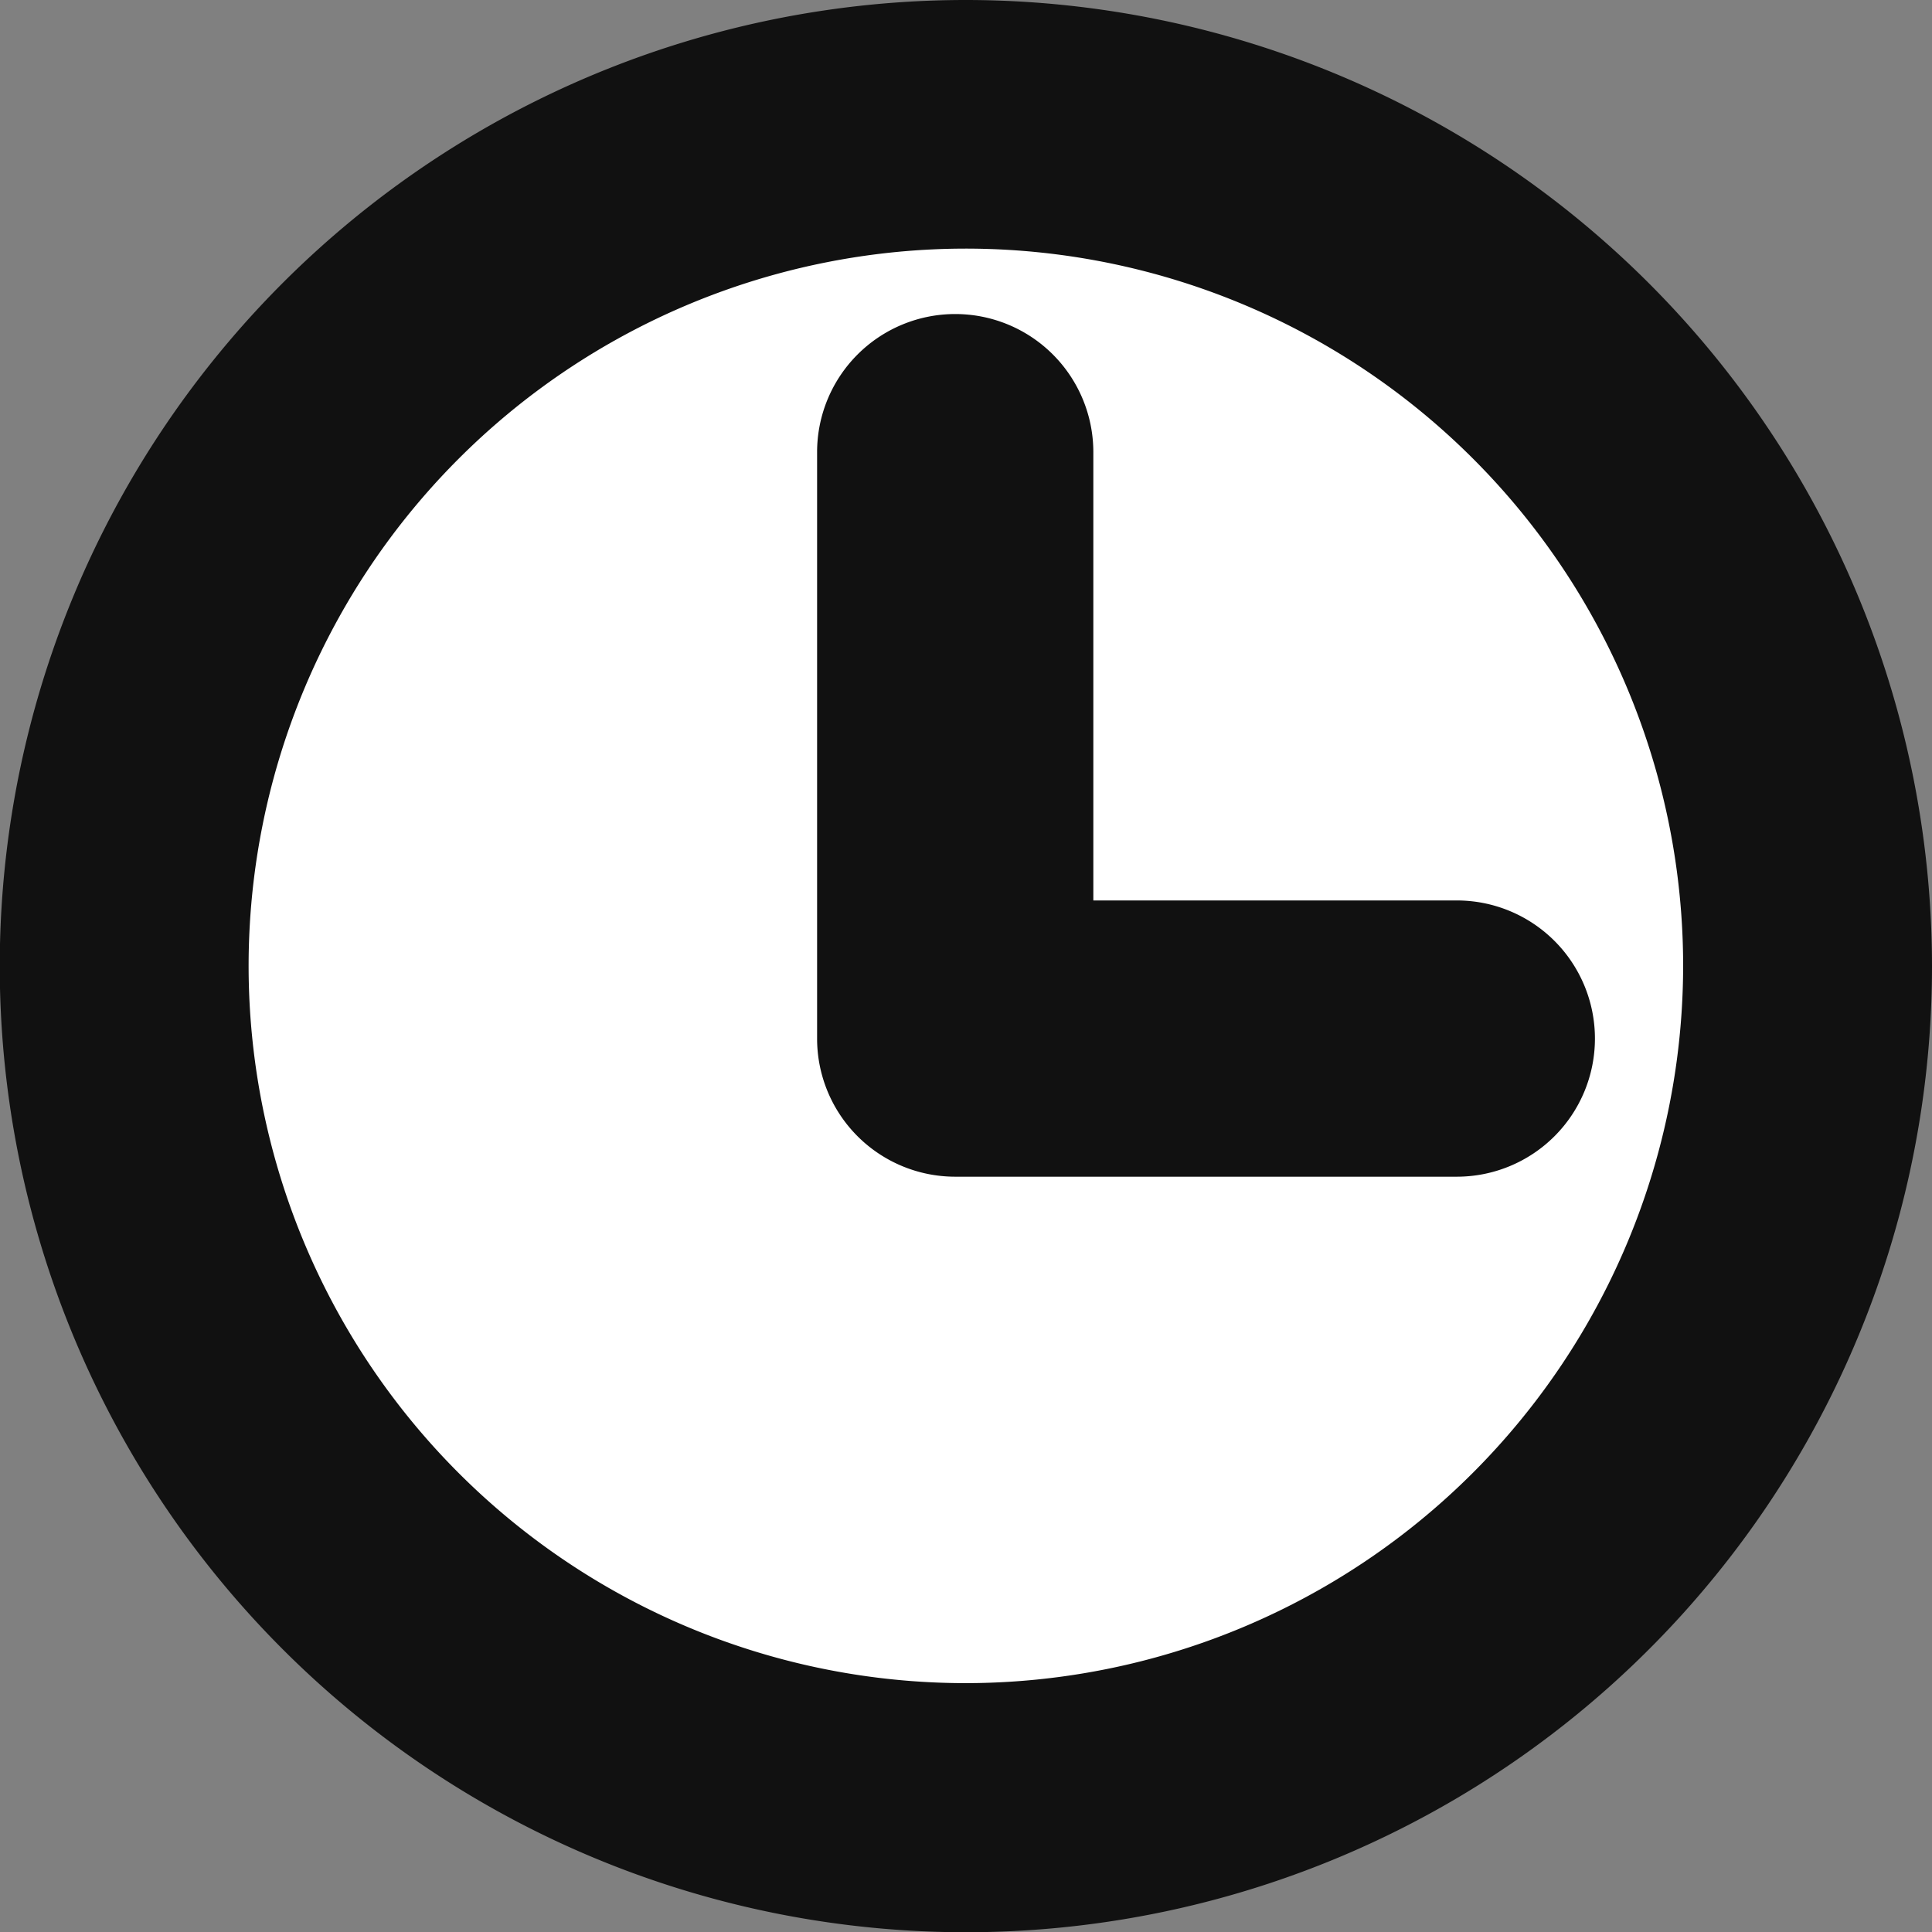
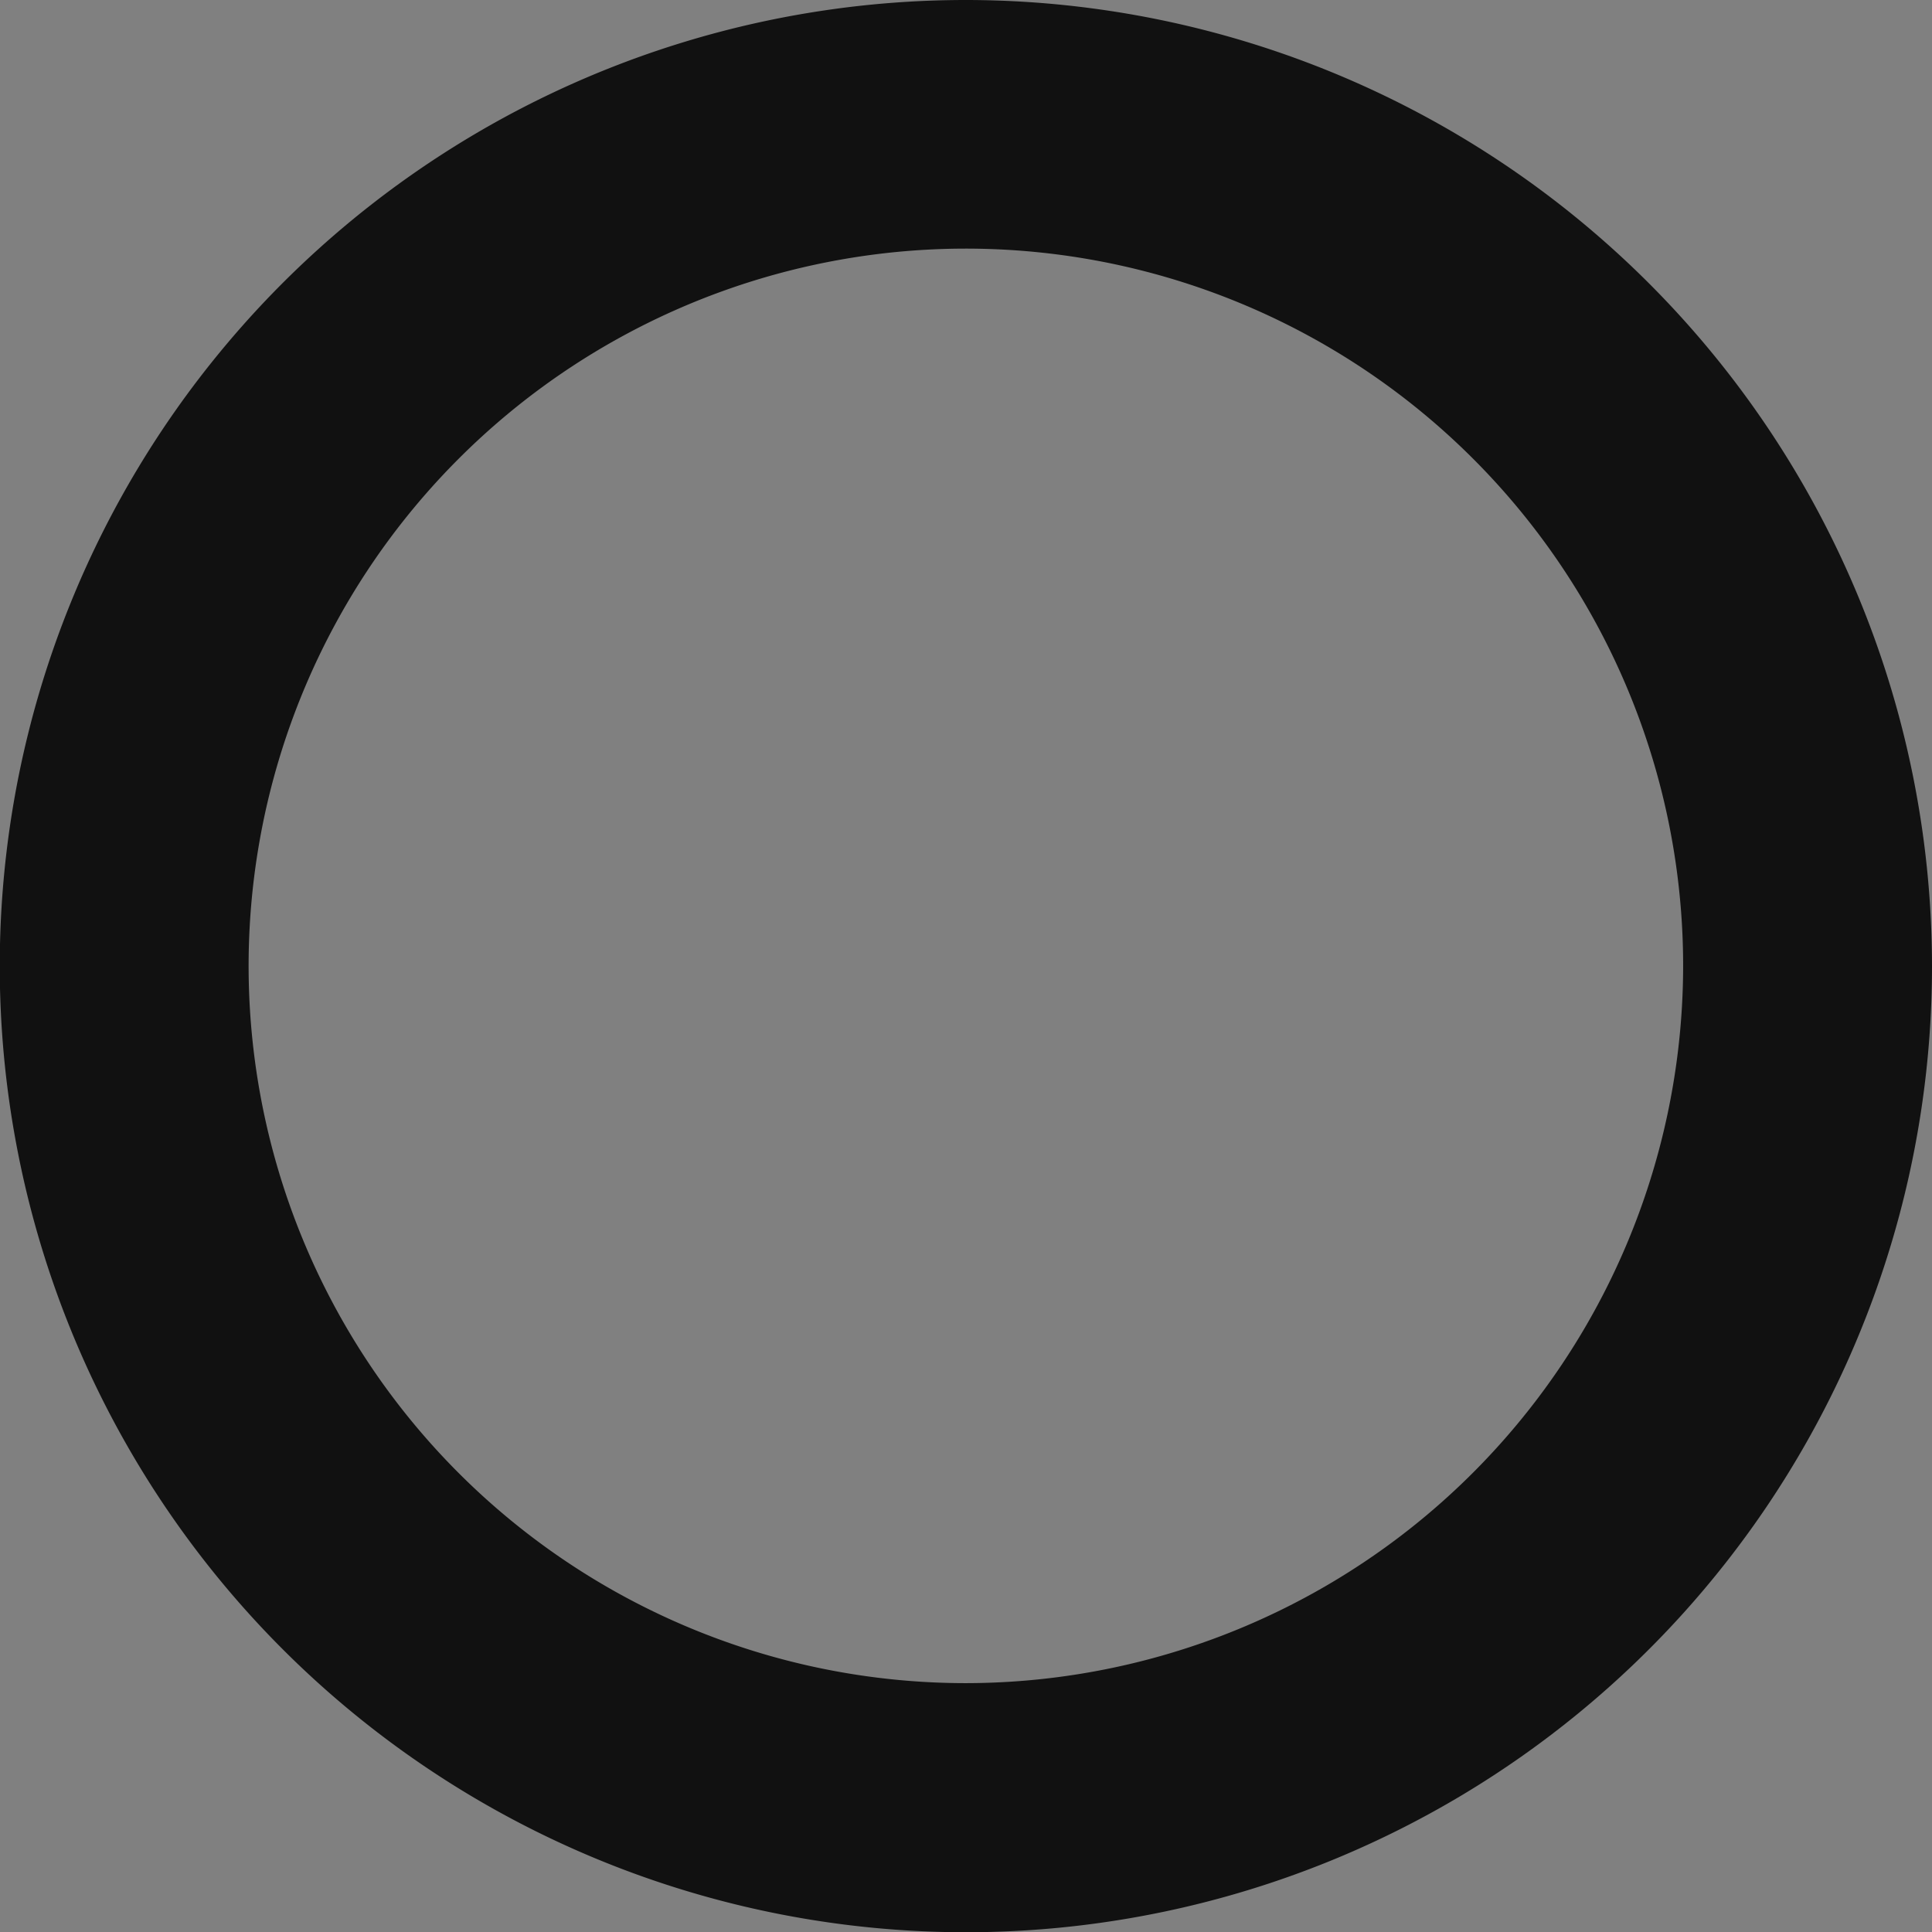
<svg xmlns="http://www.w3.org/2000/svg" id="Layer_1" data-name="Layer 1" viewBox="0 0 79.73 79.73">
  <rect x="0" y="0" width="79.73" height="79.73" fill="#808080" stroke="none" />
  <defs>
    <style>
      .cls-1 {
        fill: #fff;
        stroke: #fff;
        stroke-miterlimit: 10;
      }
      .cls-2 {
        fill: #111;
      }
    </style>
  </defs>
  <title>indybay calendar</title>
  <g>
-     <path class="cls-1" d="M74.67,39.17A34.84,34.84,0,1,1,39.83,4.33,34.84,34.84,0,0,1,74.67,39.17Z" />
    <path class="cls-2" d="M39.86,0A39.87,39.87,0,1,0,79.73,39.86,39.9,39.9,0,0,0,39.86,0Zm0,69.46a29.6,29.6,0,1,1,29.6-29.6A29.63,29.63,0,0,1,39.86,69.46Z" />
-     <path class="cls-2" d="M60.12,37.16h-15V18.66a5.7,5.7,0,1,0-11.4,0v24.2a5.7,5.7,0,0,0,5.7,5.7H60.12a5.7,5.7,0,0,0,0-11.4Z" />
  </g>
</svg>